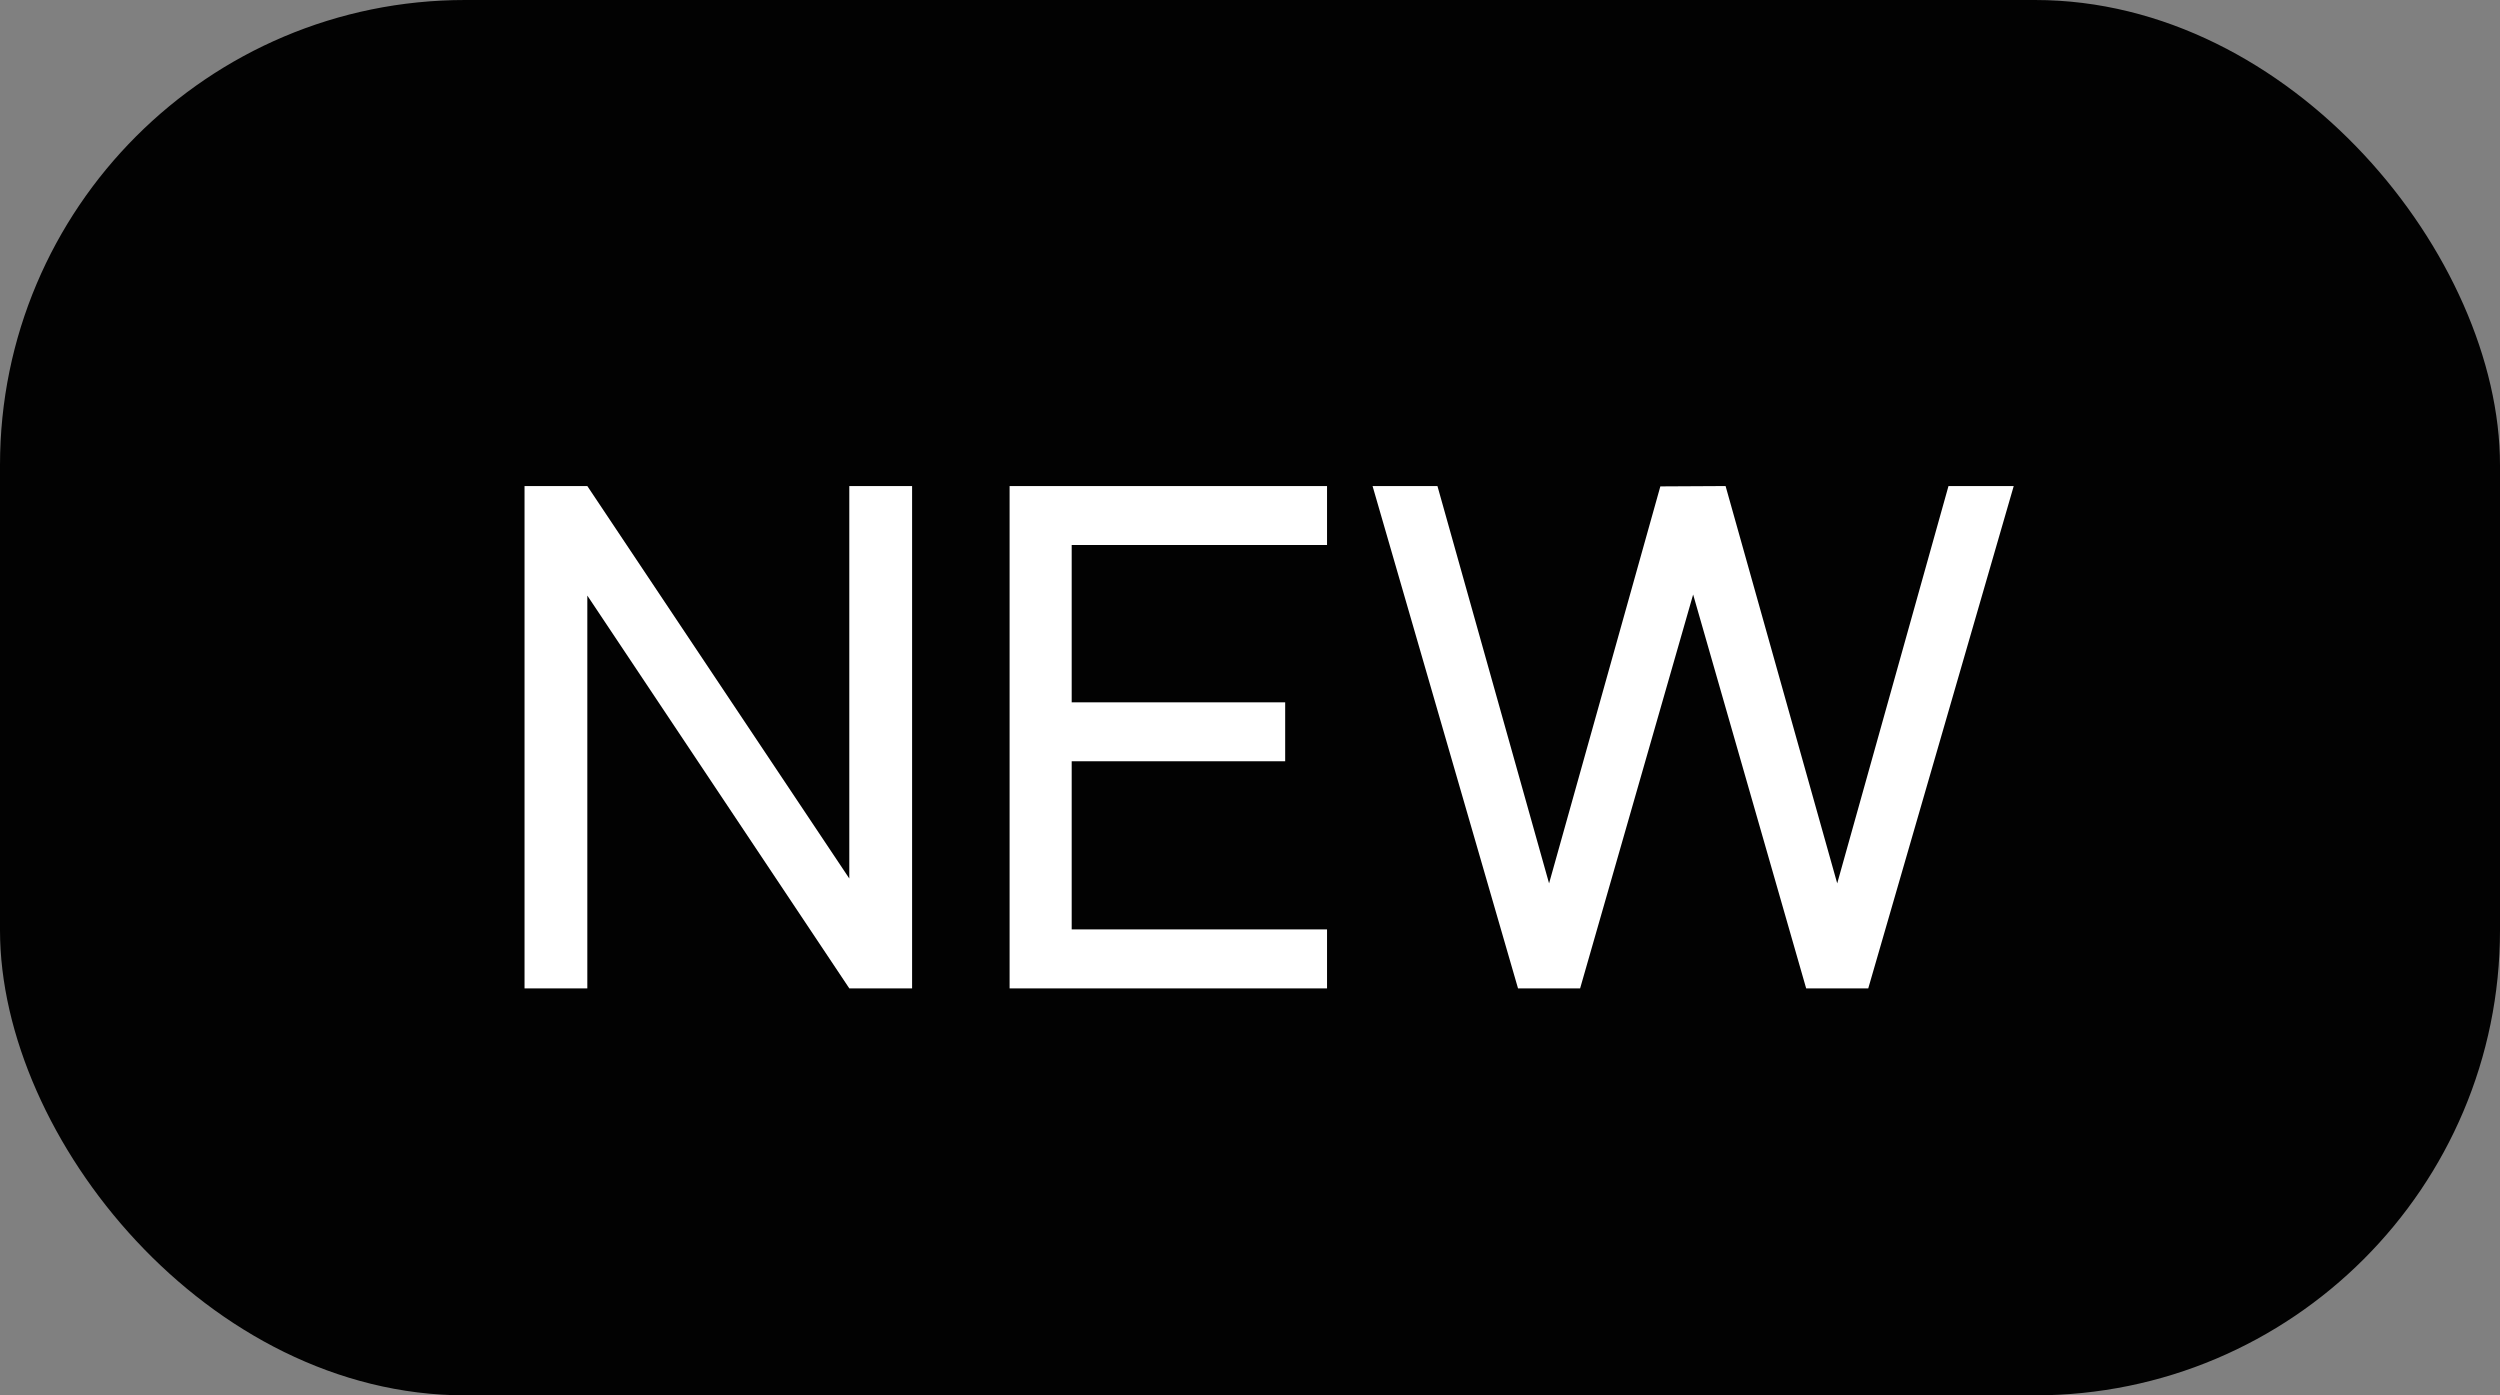
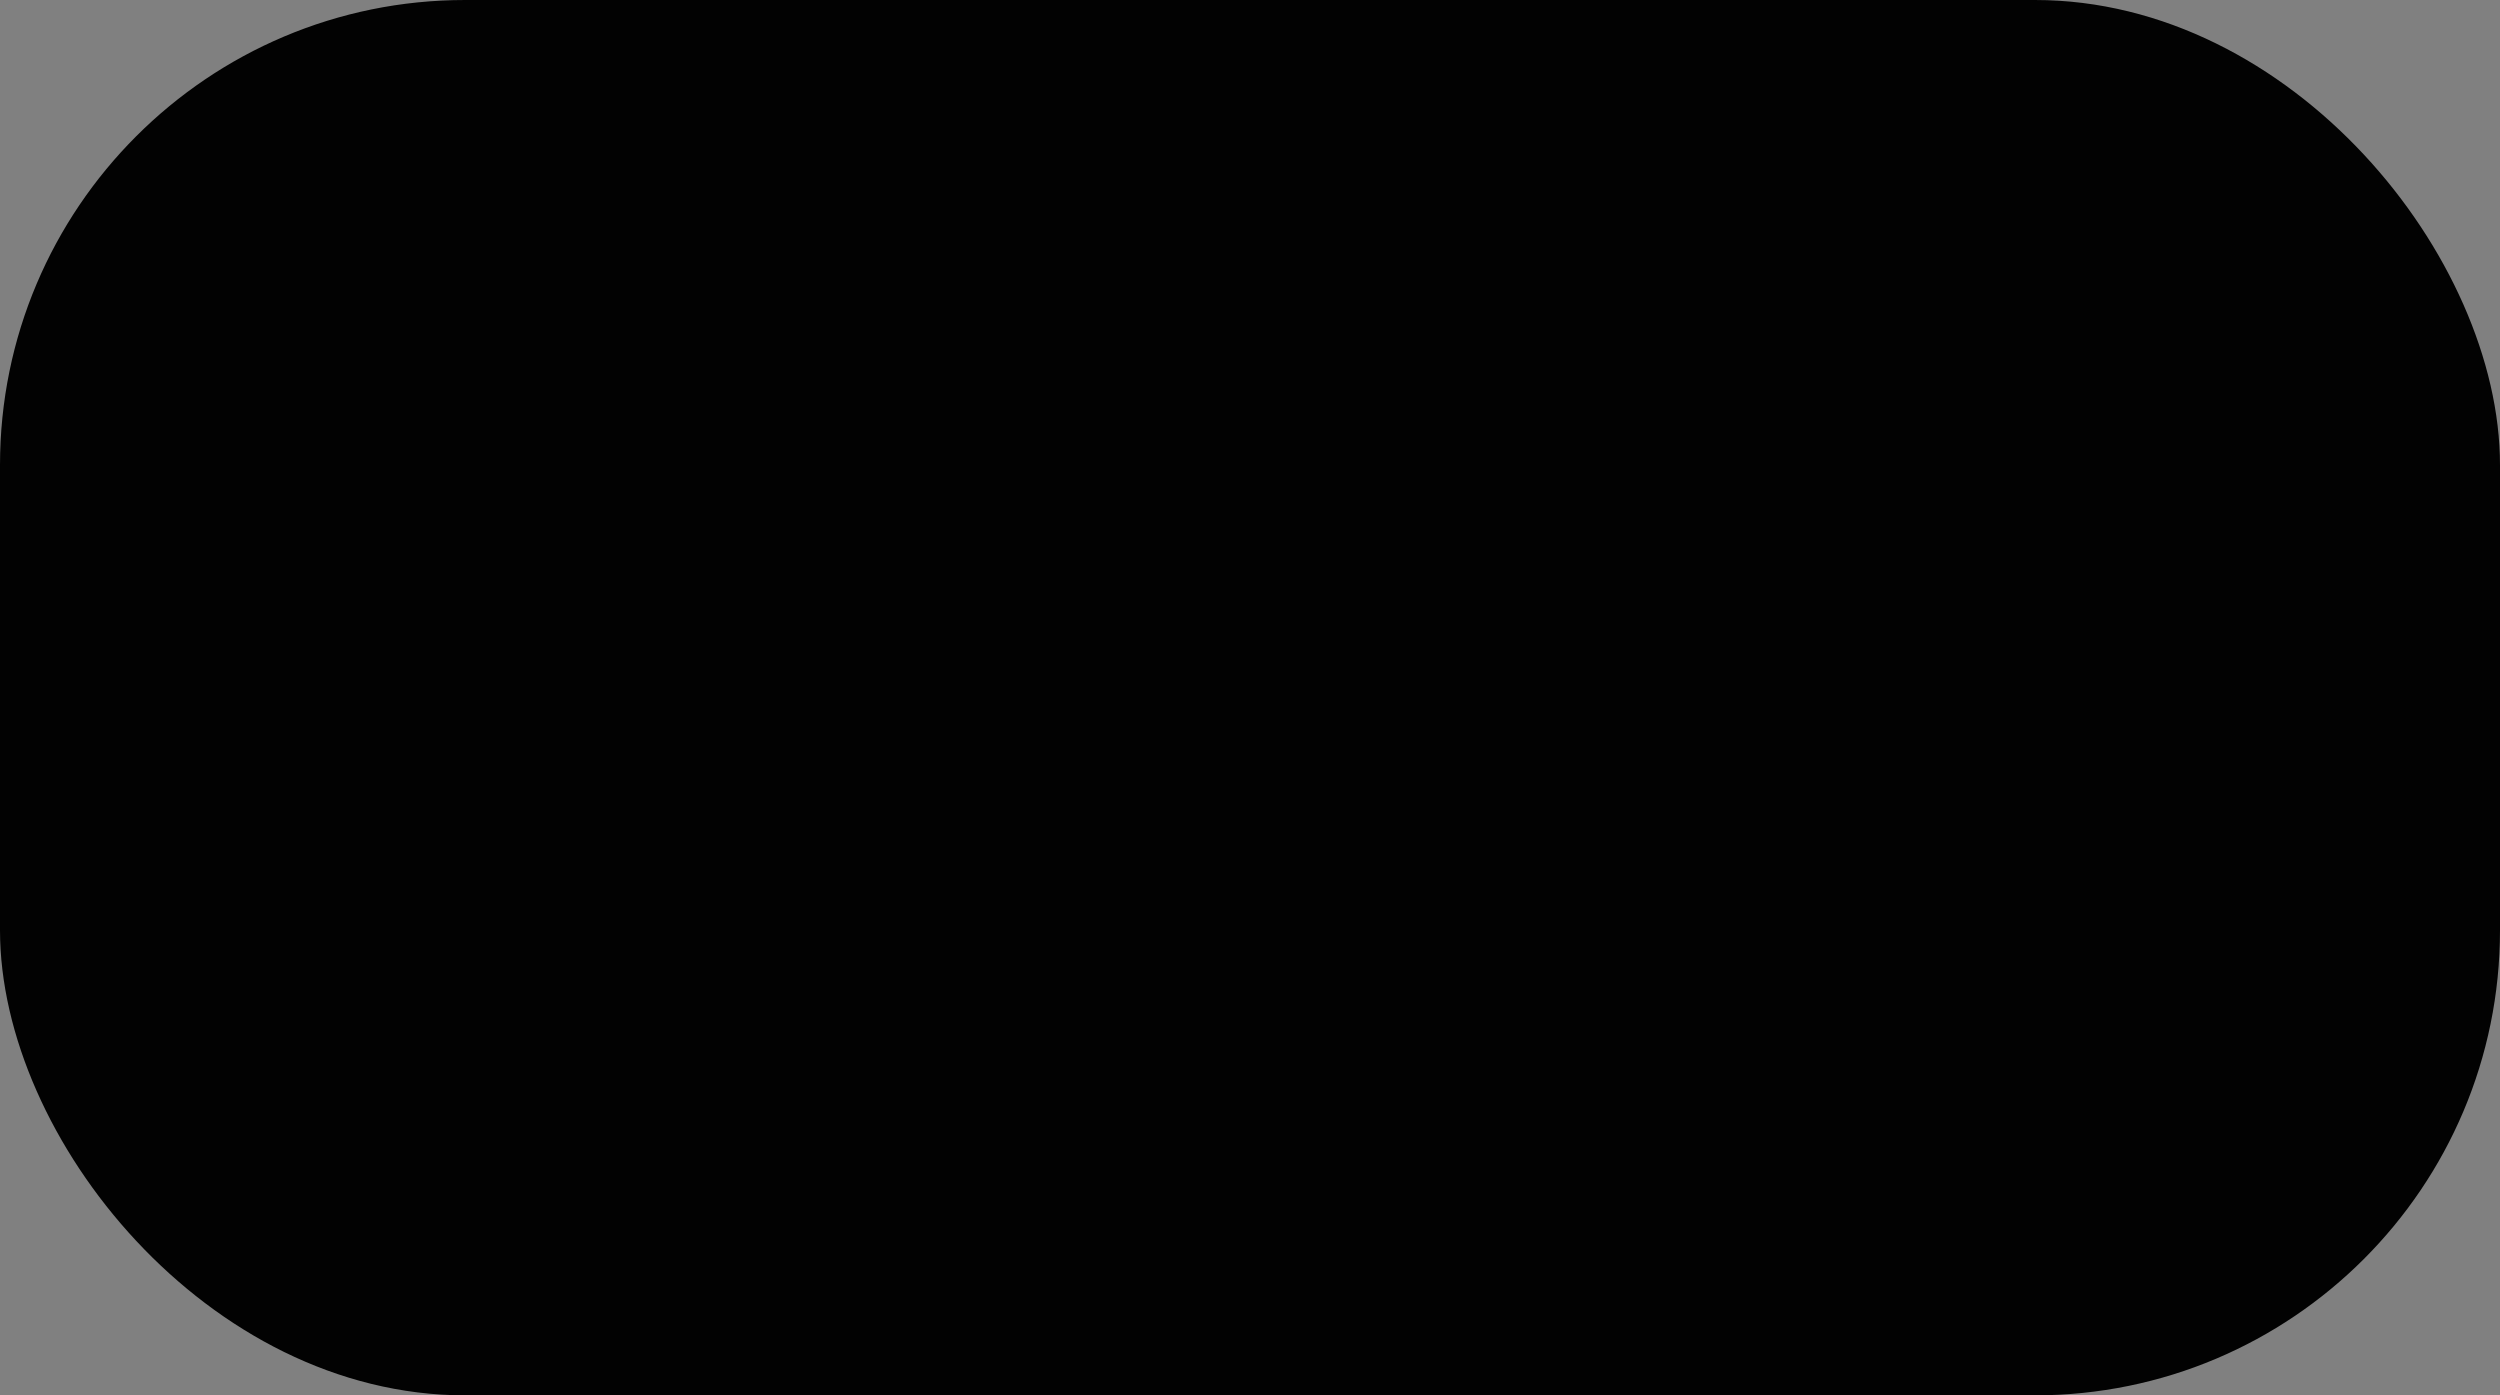
<svg xmlns="http://www.w3.org/2000/svg" width="43" height="24" viewBox="0 0 43 24" fill="none">
  <rect x="0" y="0" width="43" height="24" fill="#808080" stroke="none" />
  <rect width="43" height="24" rx="8" fill="#020202" />
-   <path d="M9.022 17V8.36H10.102L14.608 15.11V8.36H15.688V17H14.608L10.102 10.244V17H9.022ZM17.365 17V8.36H22.825V9.374H18.433V12.08H22.105V13.094H18.433V15.986H22.825V17H17.365ZM26.11 17L23.608 8.36H24.724L26.644 15.194L28.558 8.366L29.68 8.36L31.6 15.194L33.514 8.36H34.636L32.134 17H31.066L29.122 10.226L27.178 17H26.11Z" fill="white" />
</svg>